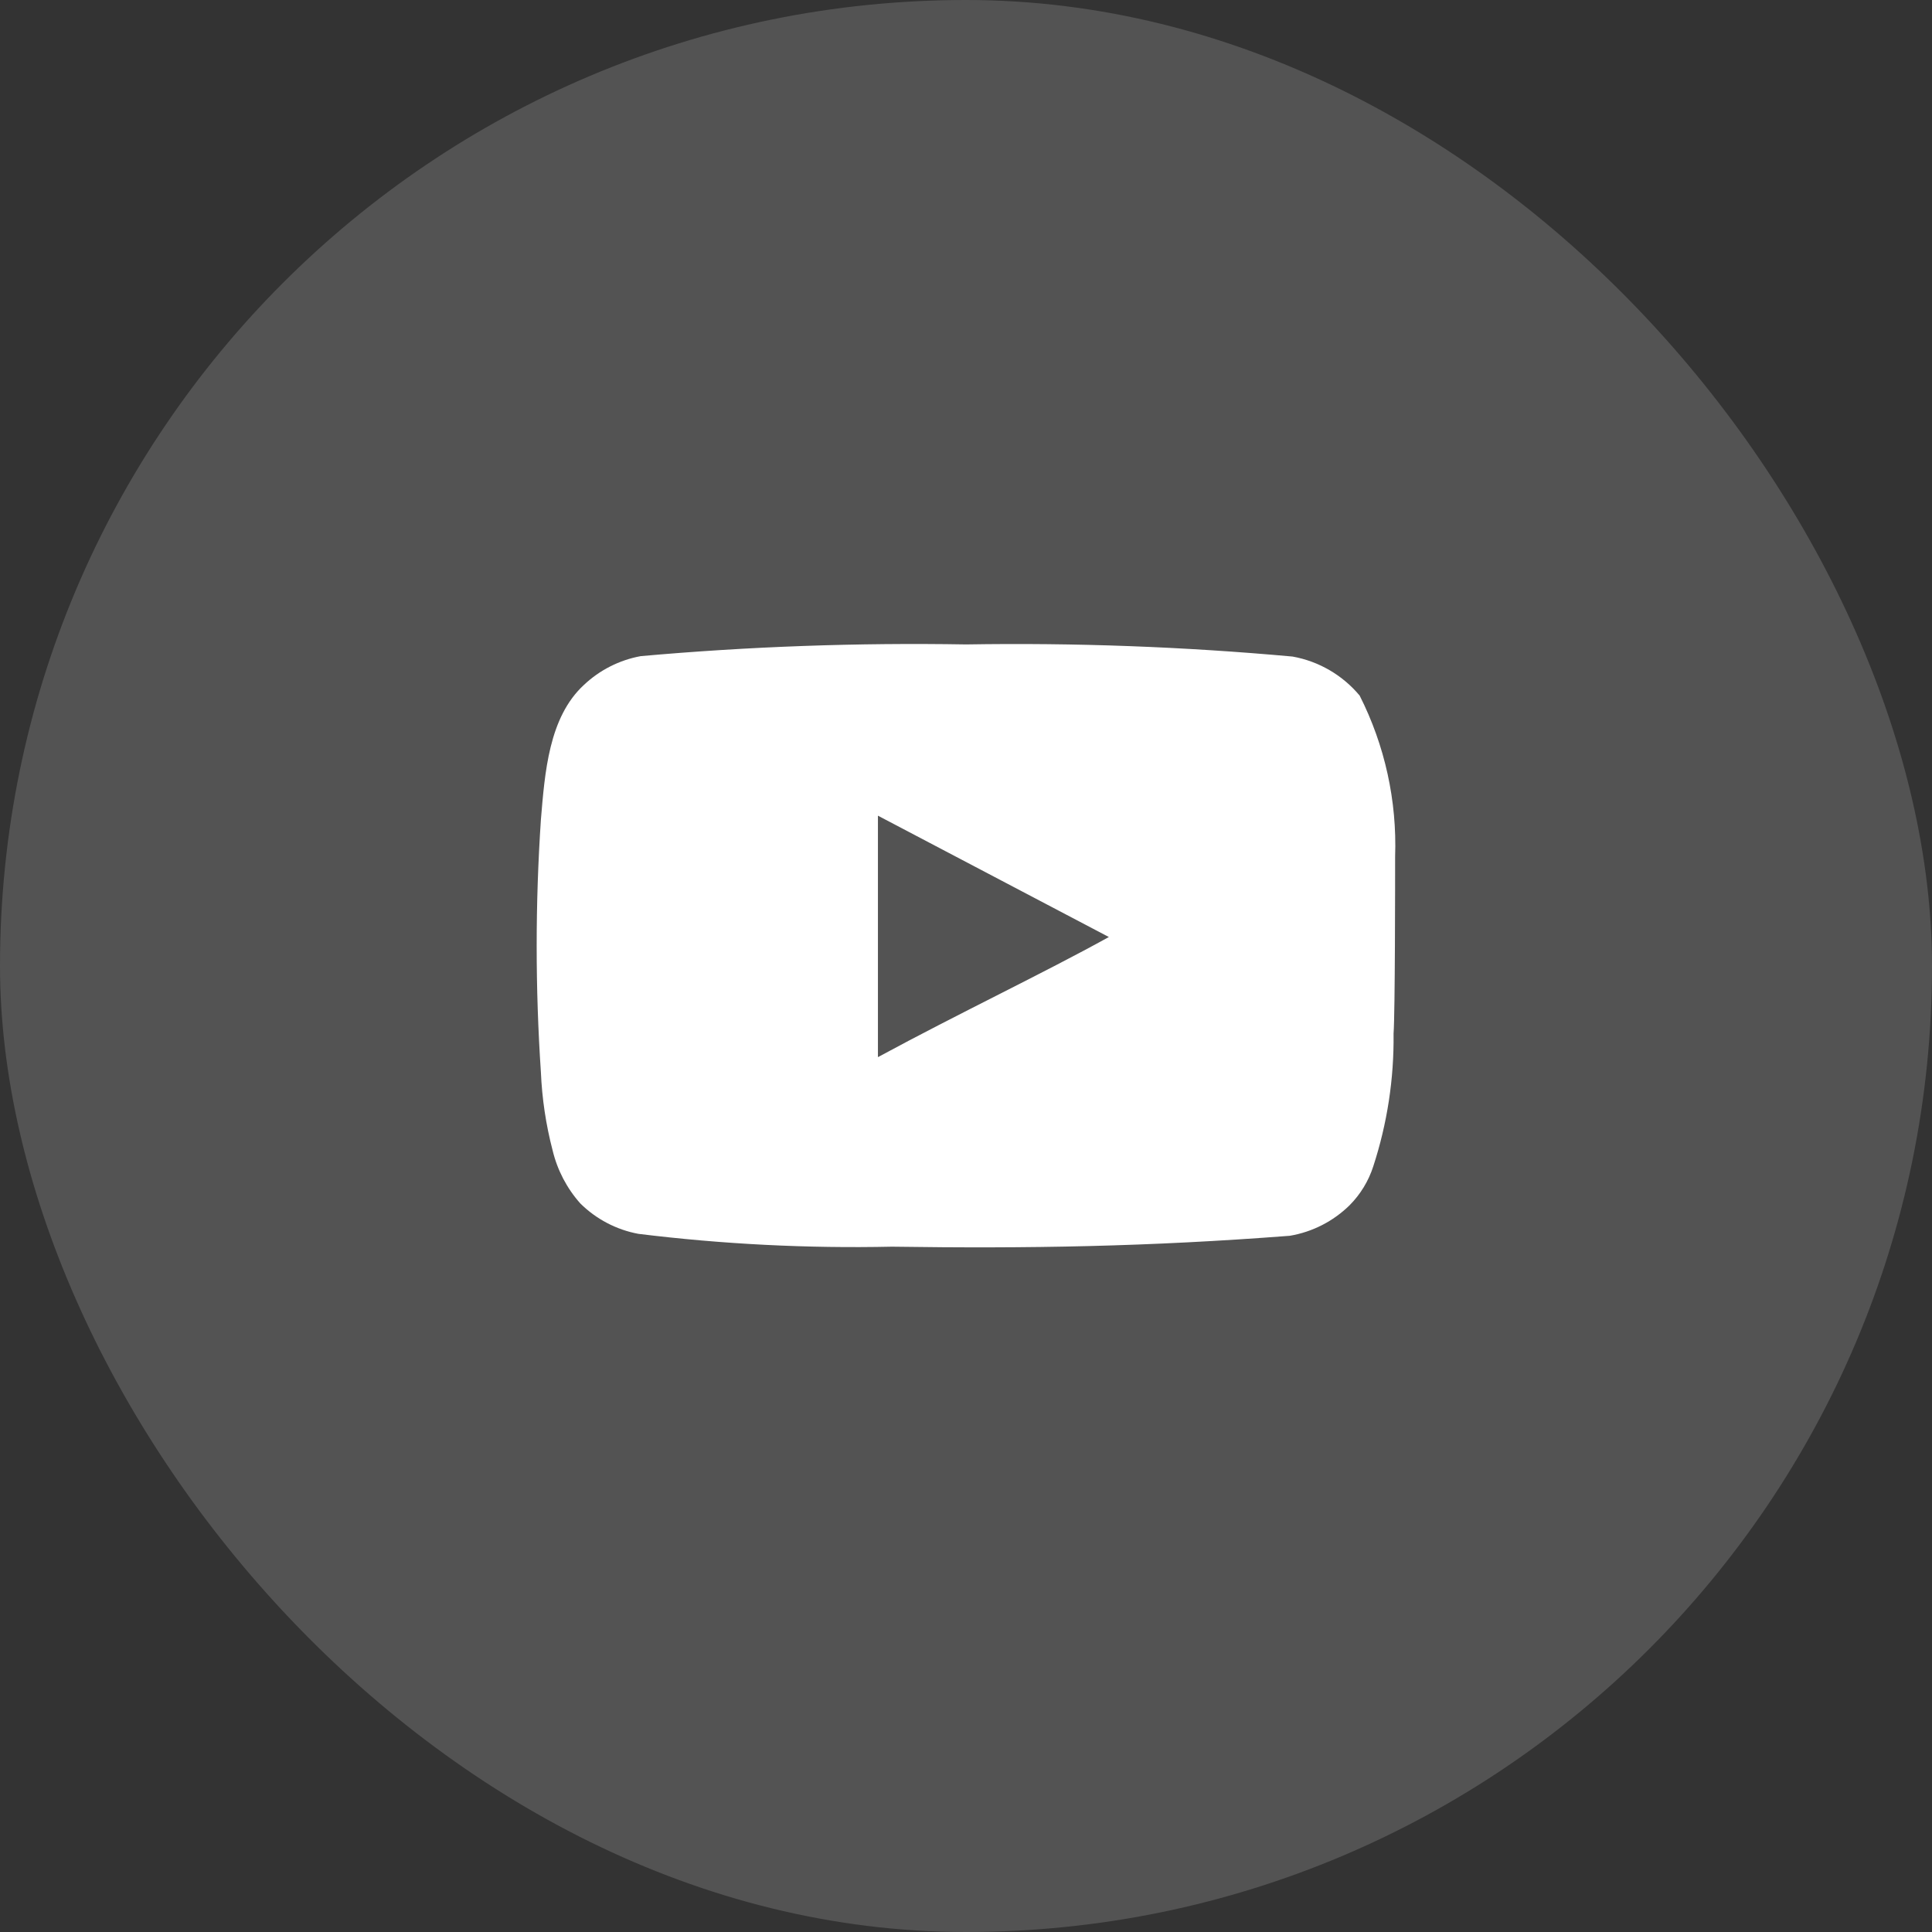
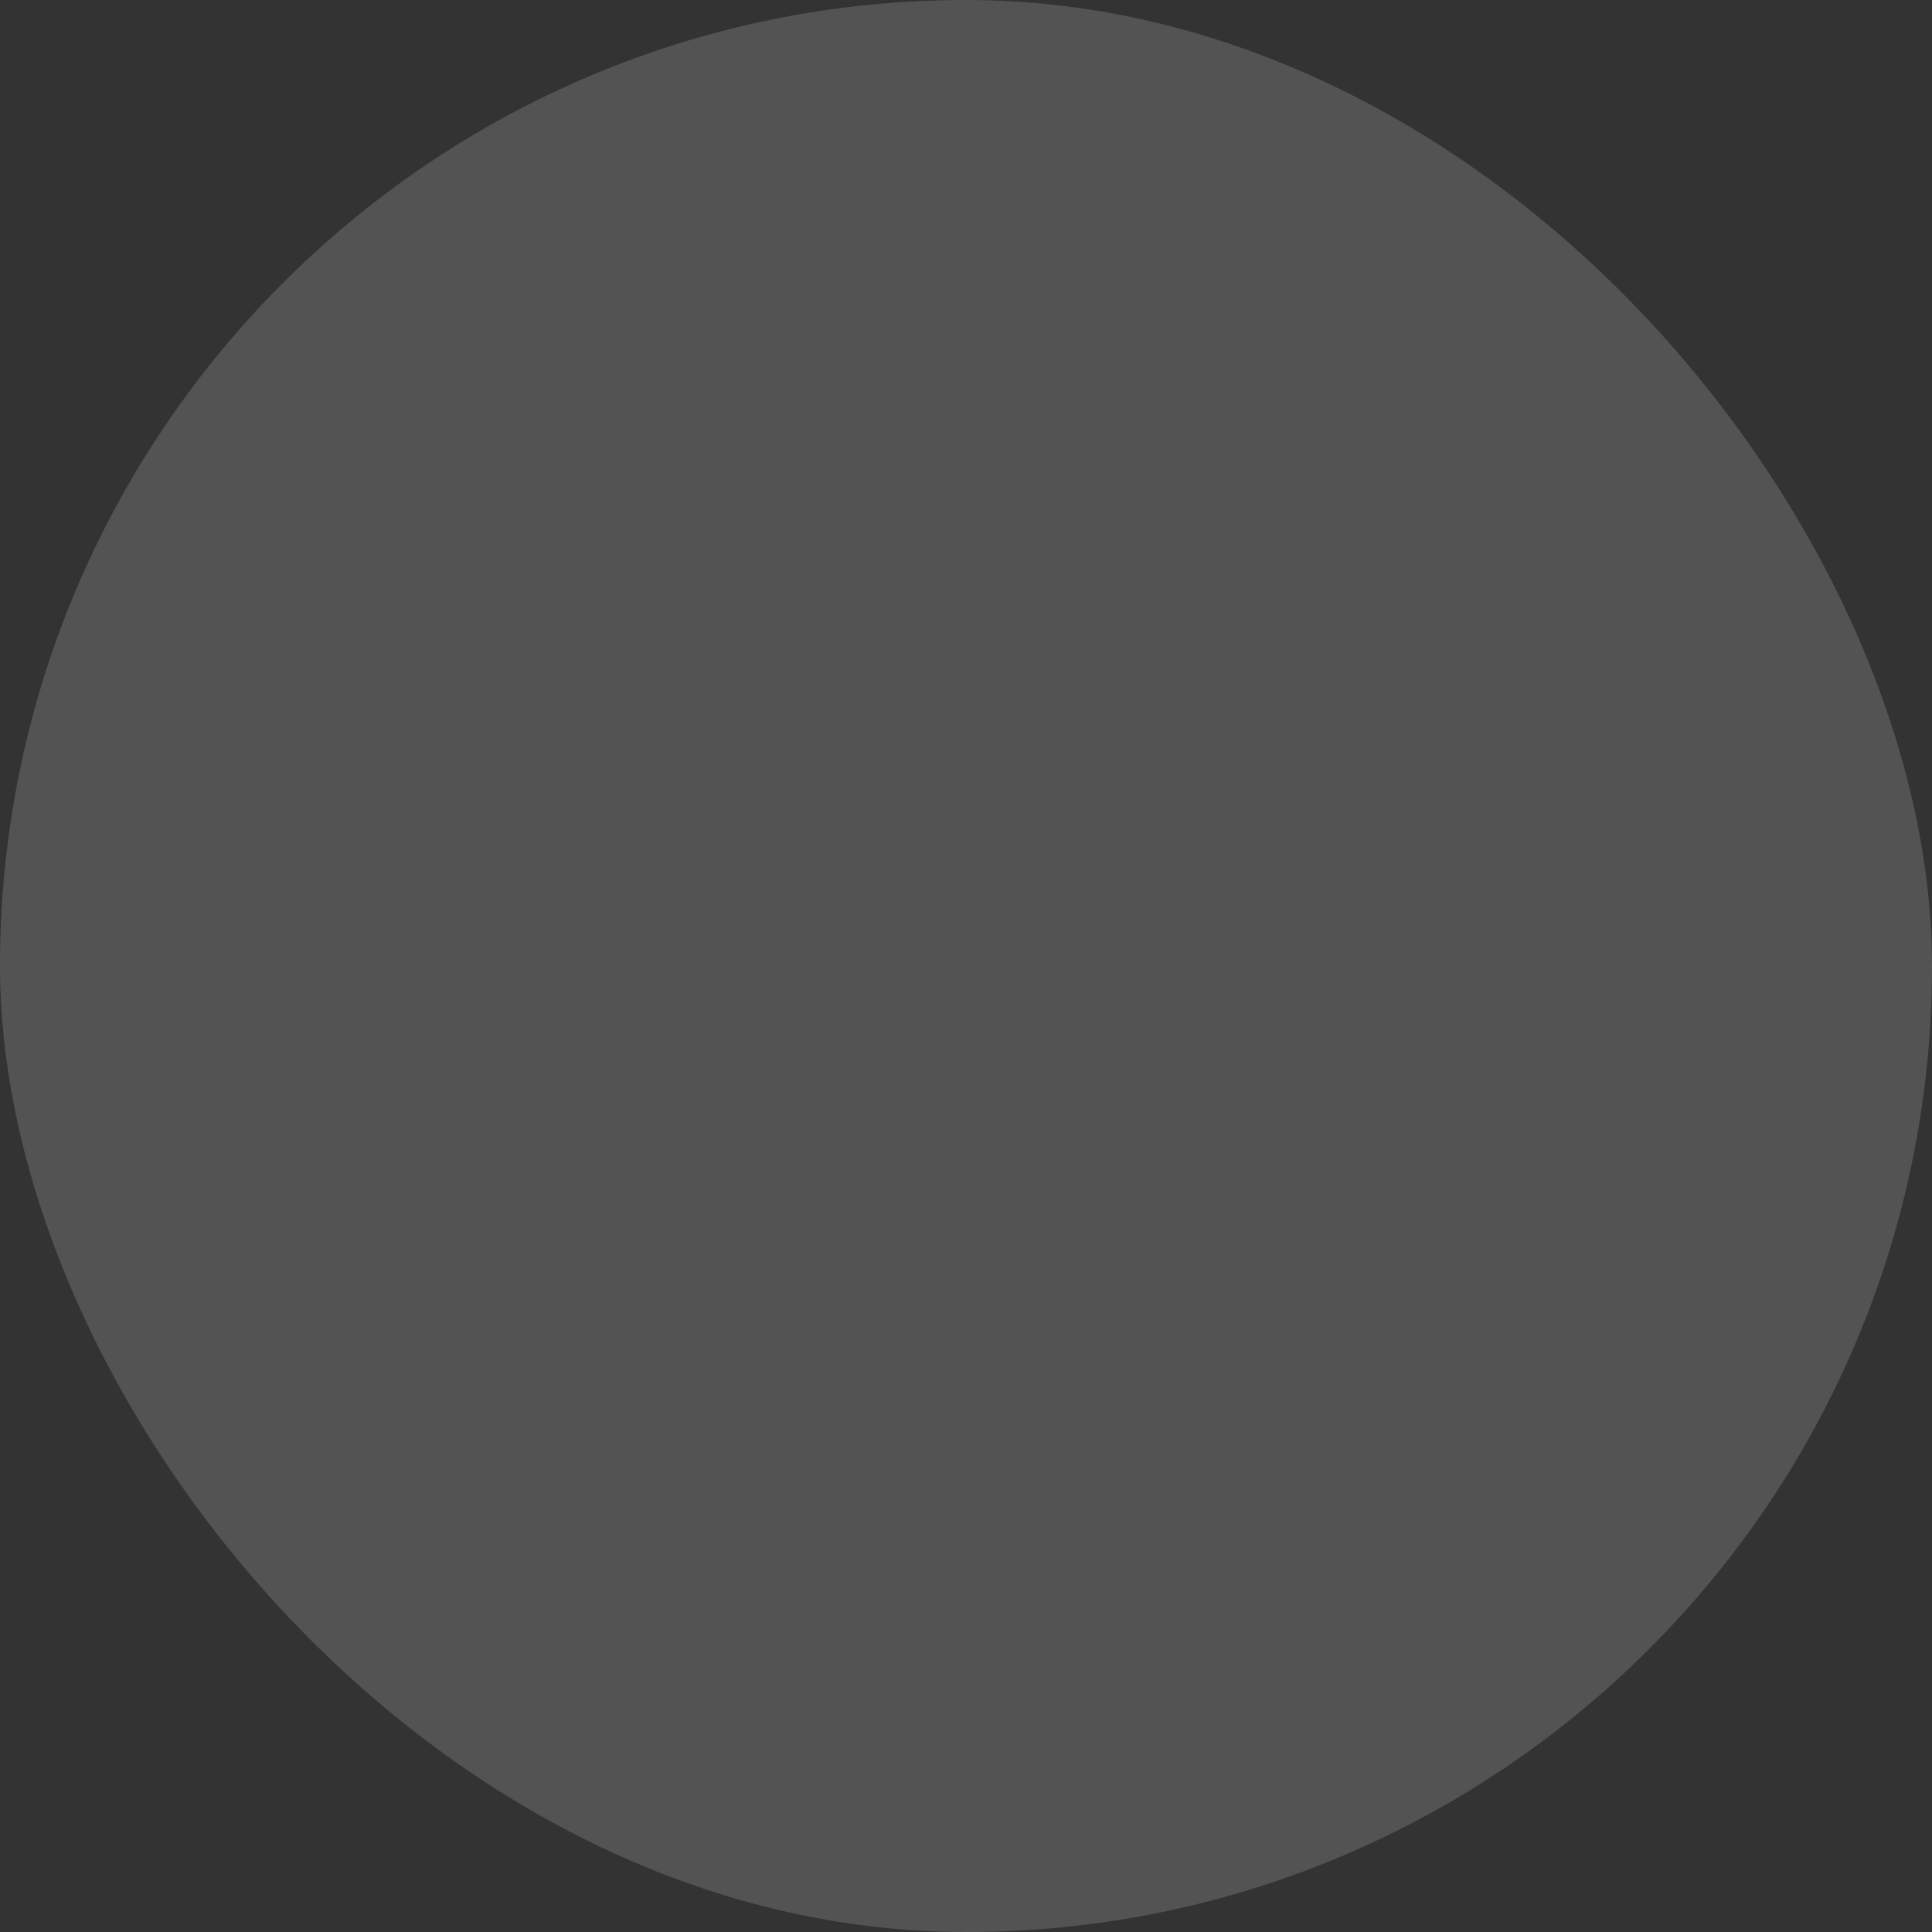
<svg xmlns="http://www.w3.org/2000/svg" width="36" height="36" viewBox="0 0 36 36" fill="none">
  <rect x="0" y="0" width="36" height="36" fill="#333333" stroke="none" />
  <rect width="36" height="36" rx="18" fill="white" fill-opacity="0.16" />
-   <path d="M25.996 15.962C26.032 14.922 25.805 13.889 25.335 12.961C25.016 12.579 24.574 12.322 24.085 12.234C22.062 12.05 20.032 11.975 18.001 12.008C15.978 11.974 13.955 12.046 11.94 12.226C11.541 12.299 11.173 12.486 10.879 12.764C10.225 13.368 10.152 14.4 10.079 15.272C9.974 16.84 9.974 18.413 10.079 19.982C10.1 20.473 10.173 20.96 10.297 21.435C10.385 21.802 10.562 22.142 10.813 22.424C11.109 22.717 11.486 22.915 11.896 22.991C13.463 23.184 15.042 23.264 16.62 23.23C19.164 23.267 21.396 23.23 24.034 23.027C24.454 22.956 24.841 22.758 25.146 22.46C25.349 22.256 25.501 22.007 25.589 21.733C25.849 20.936 25.977 20.101 25.967 19.262C25.996 18.855 25.996 16.398 25.996 15.962ZM16.359 19.698V15.199L20.662 17.46C19.455 18.128 17.863 18.884 16.359 19.698Z" fill="white" />
</svg>